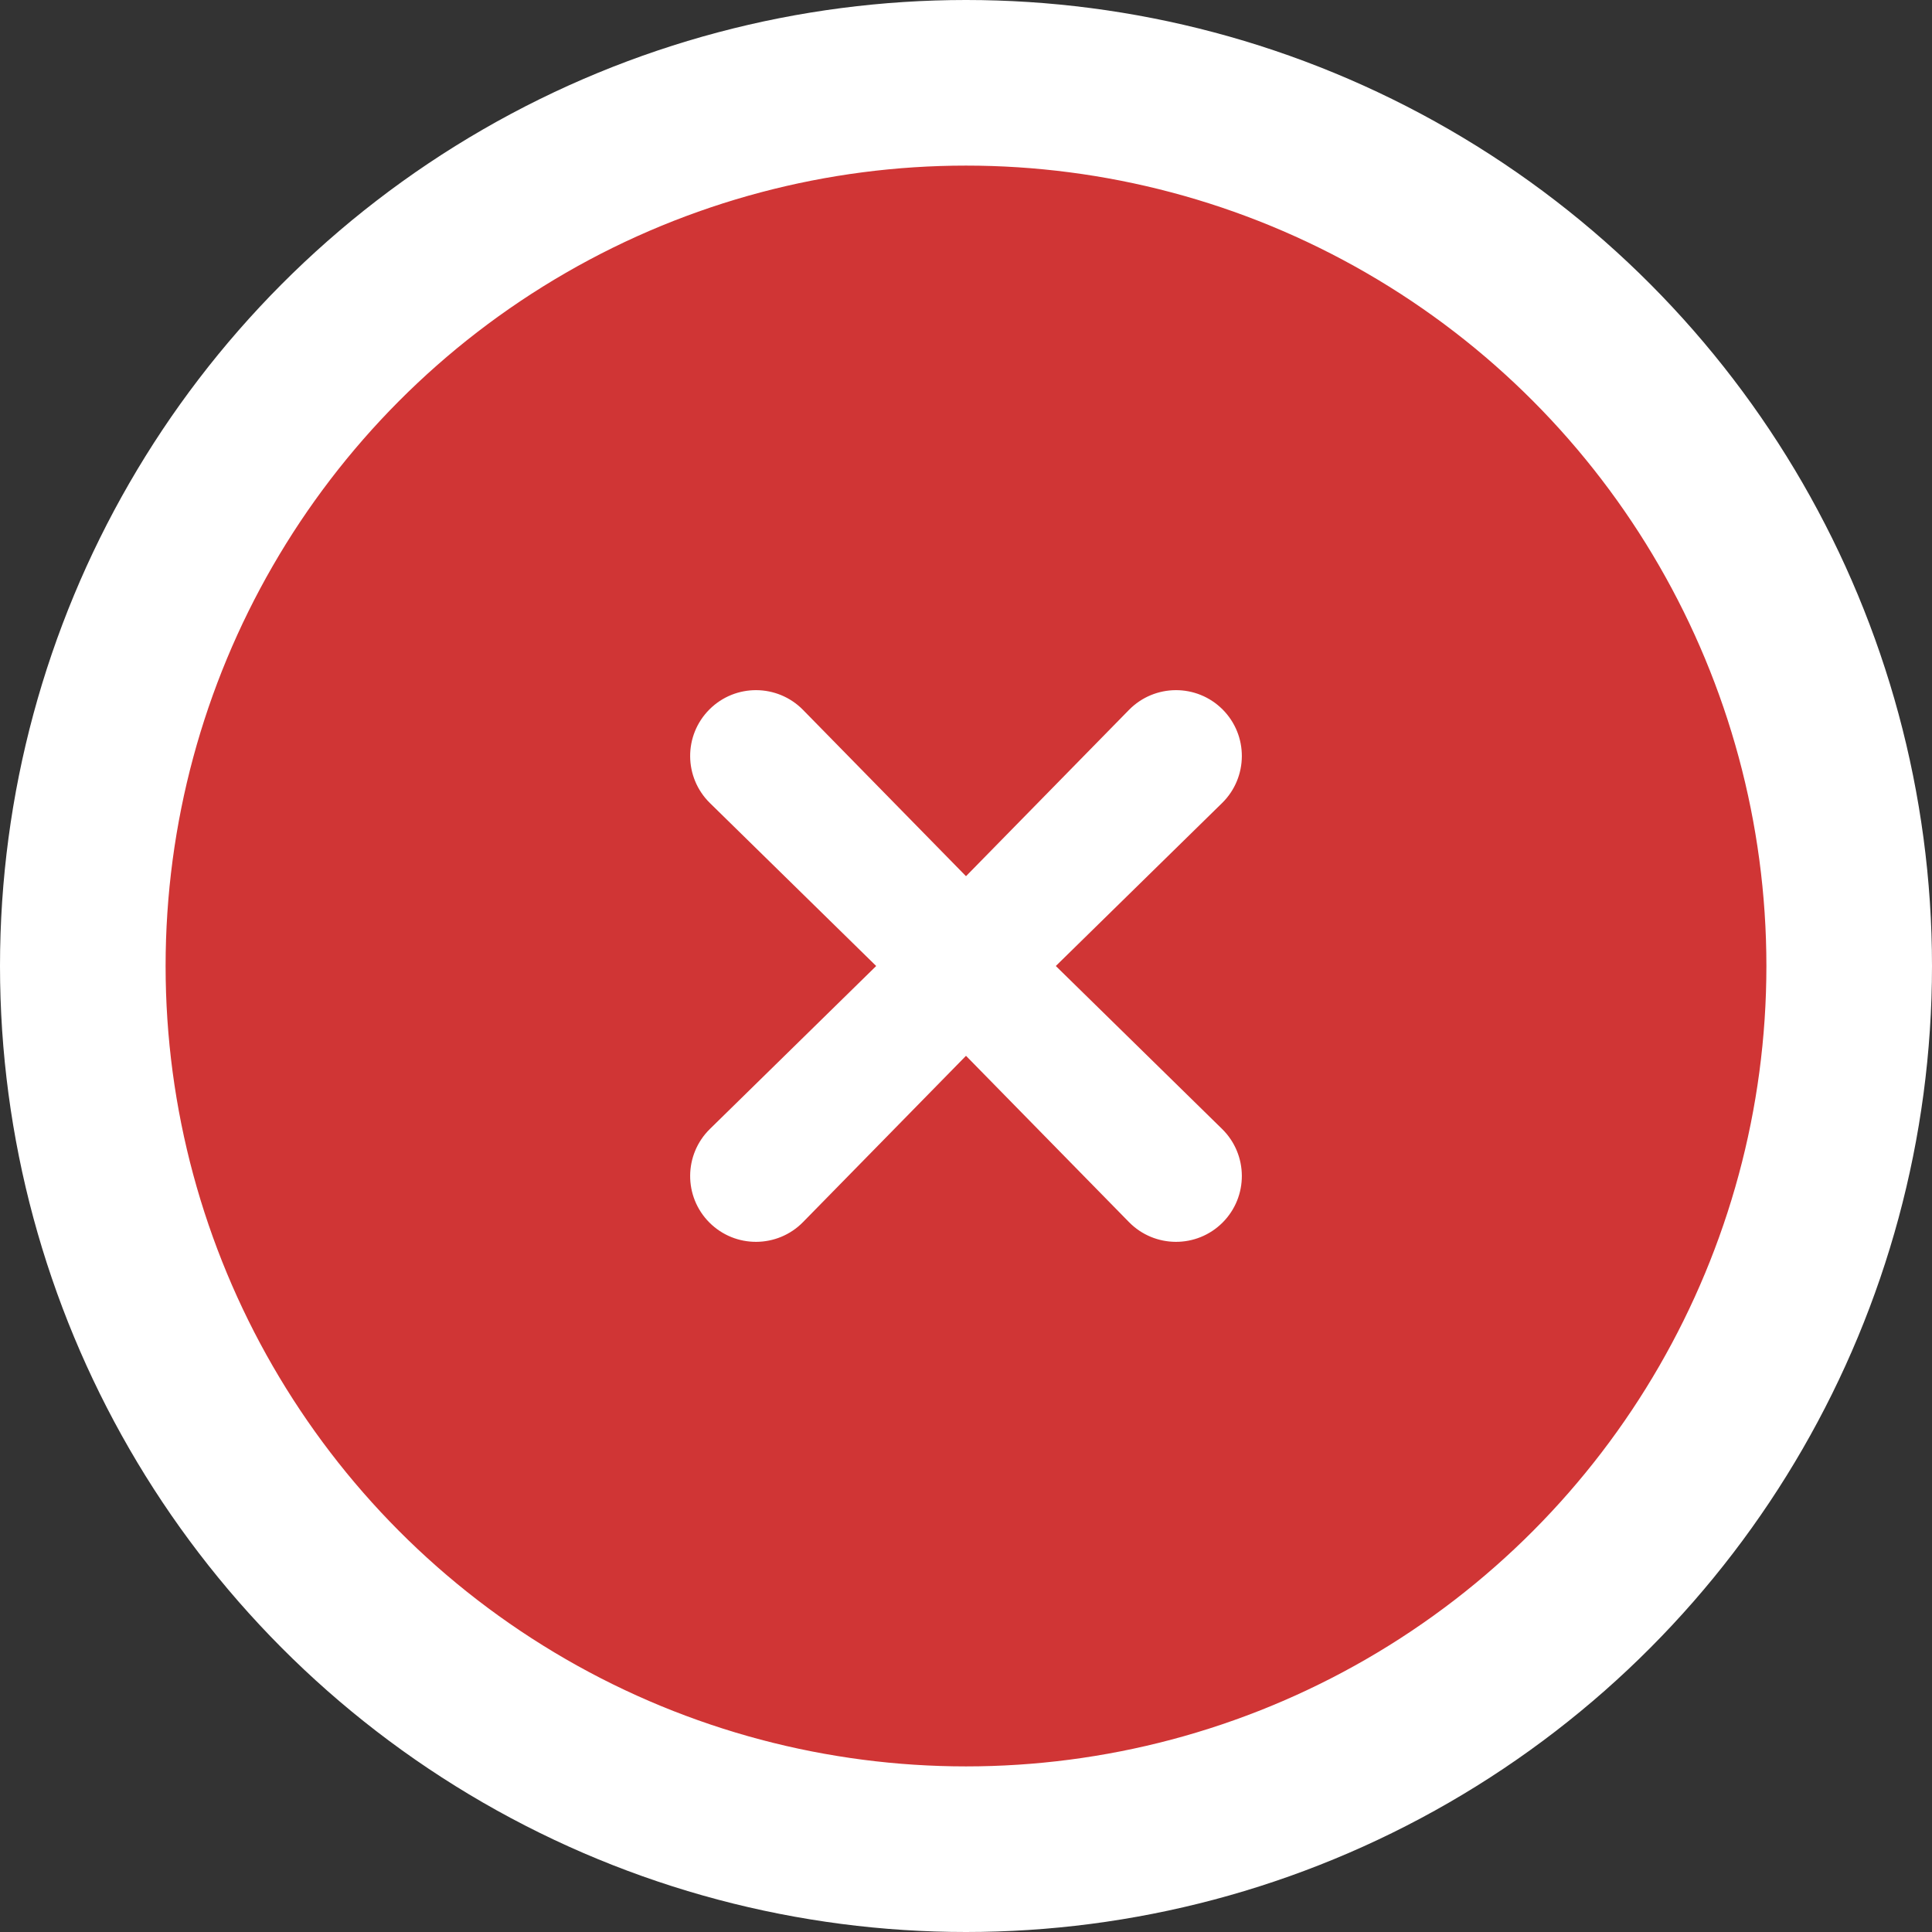
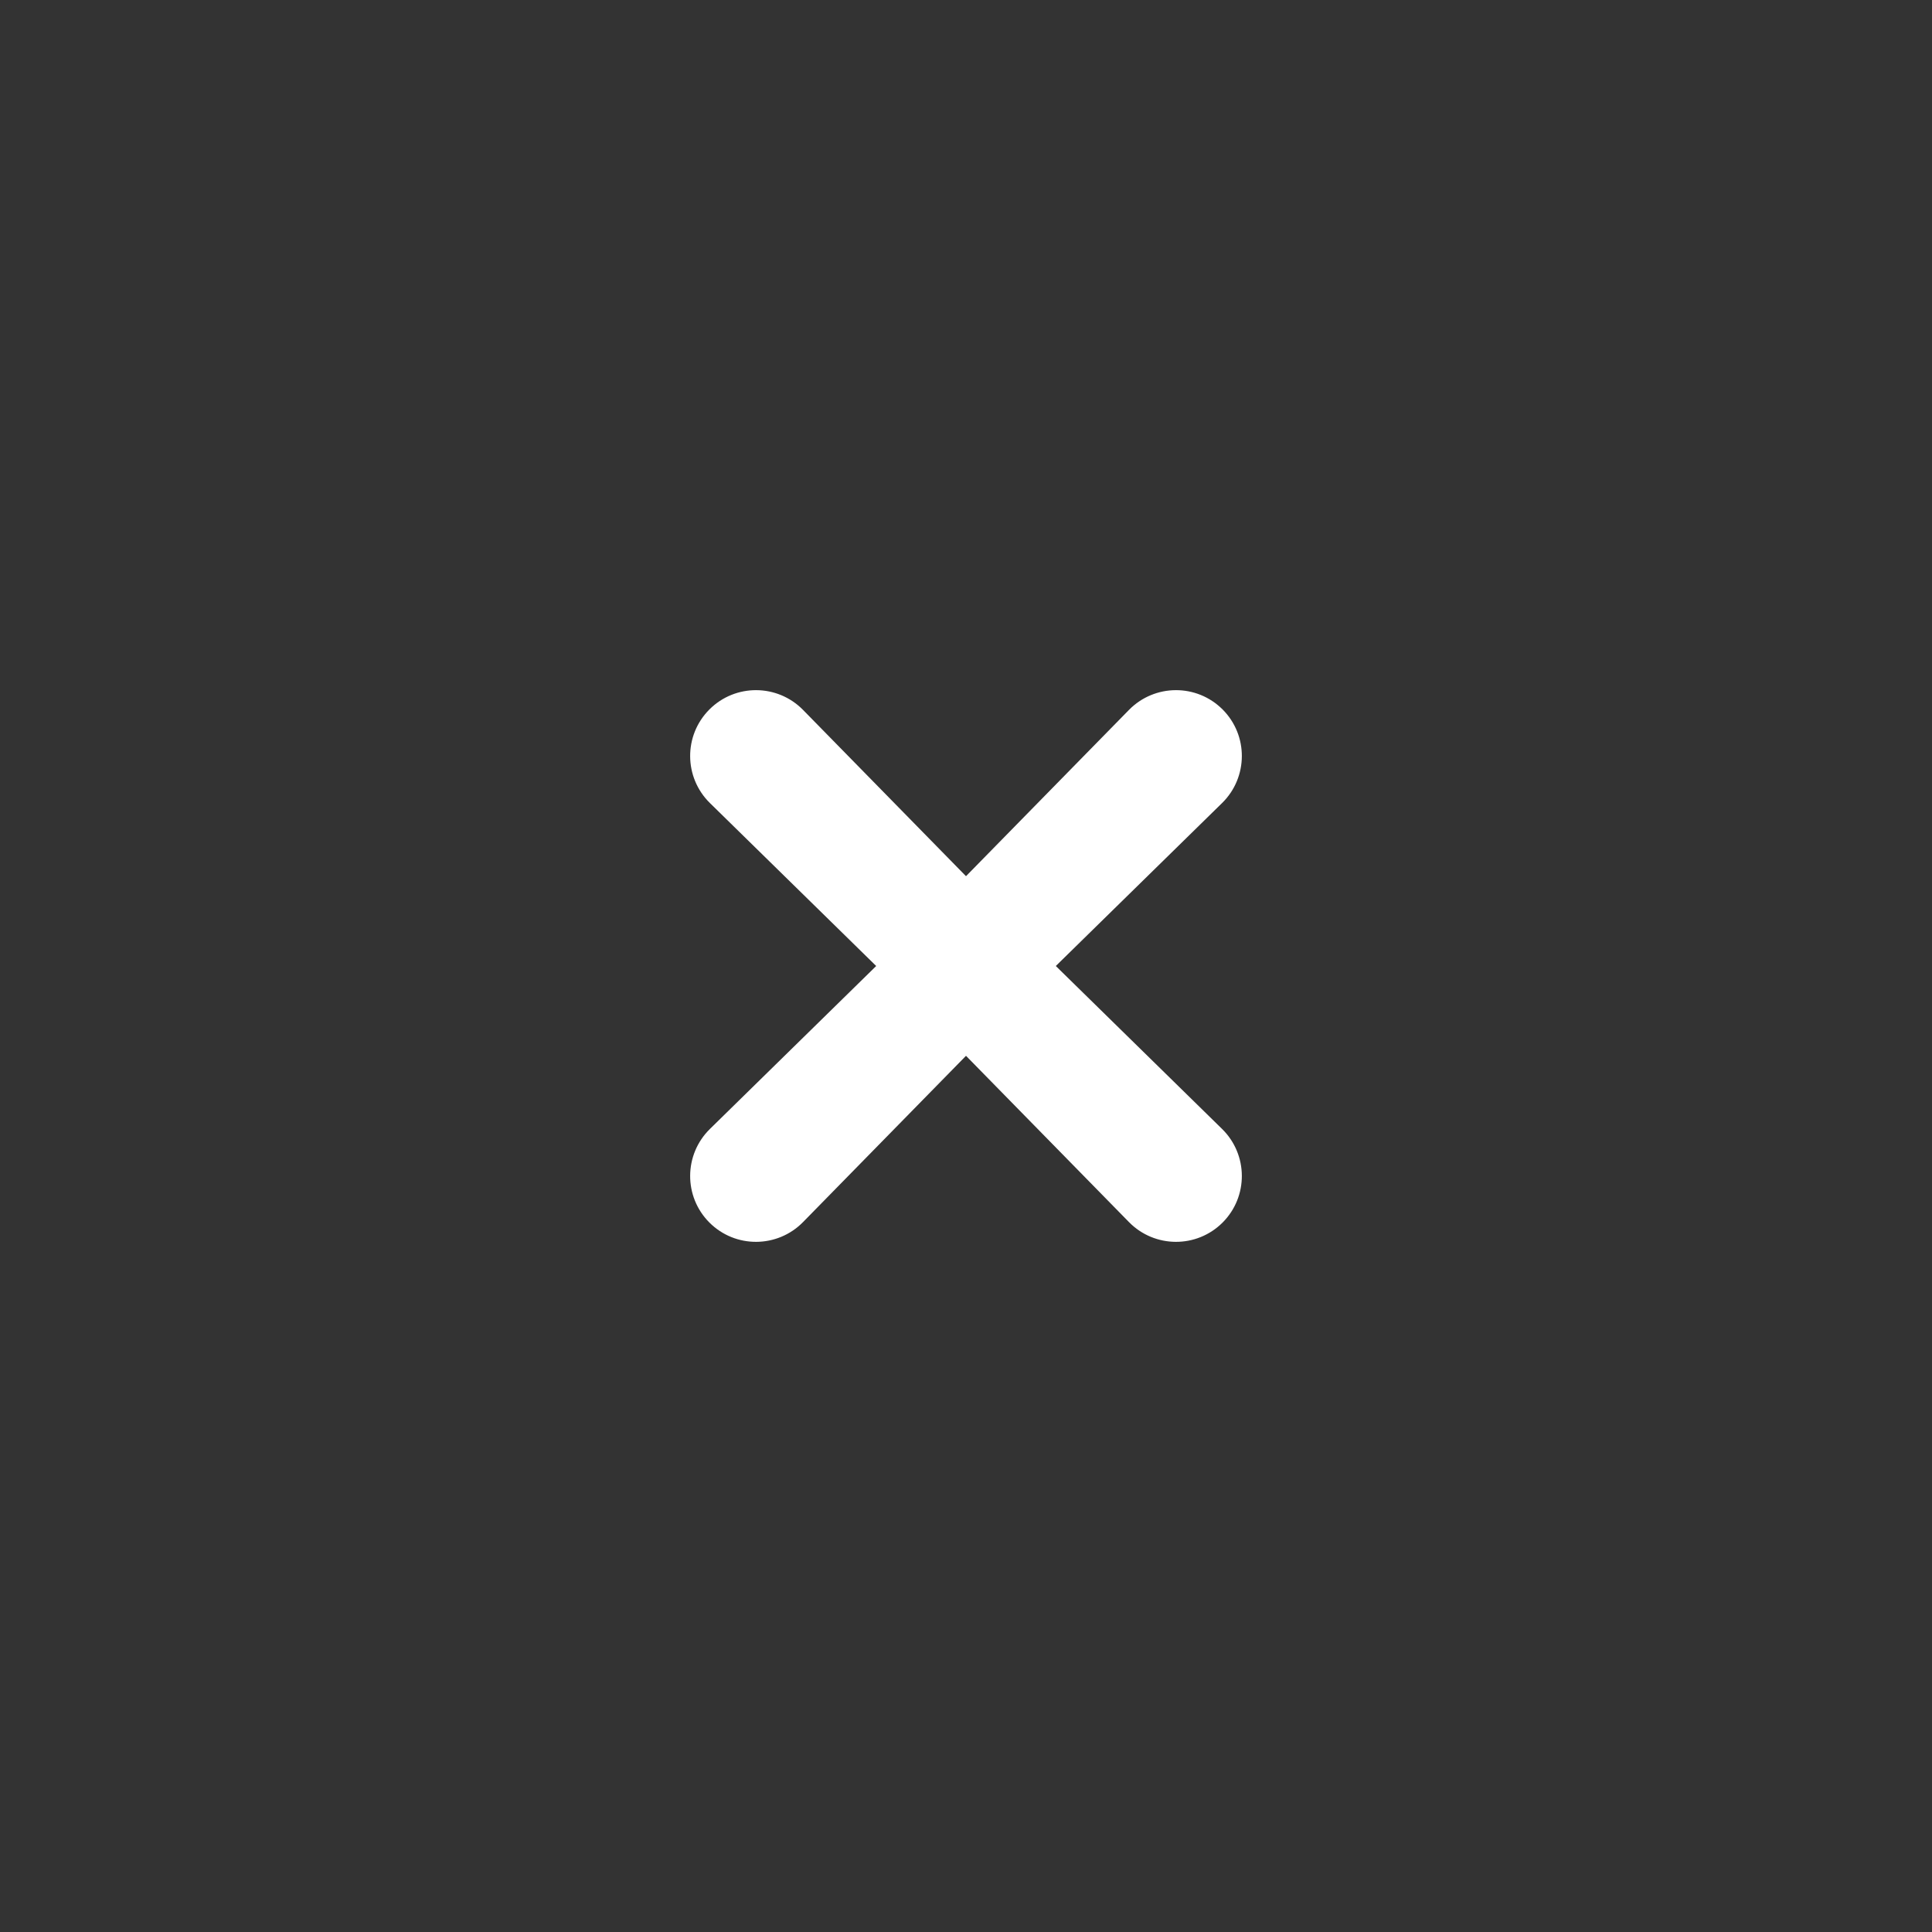
<svg xmlns="http://www.w3.org/2000/svg" width="35" height="35" viewBox="0 0 35 35" fill="none">
  <rect x="0" y="0" width="35" height="35" fill="#333333" stroke="none" />
-   <circle cx="17.5" cy="17.5" r="16" fill="#D03535" stroke="white" stroke-width="3" />
  <path d="M22.139 14.548C22.613 14.083 22.617 13.321 22.148 12.852C21.679 12.383 20.917 12.387 20.452 12.861L17.5 15.873L14.548 12.861C14.083 12.387 13.321 12.383 12.852 12.852C12.383 13.321 12.387 14.083 12.861 14.548L15.873 17.5L12.861 20.452C12.387 20.917 12.383 21.679 12.852 22.148C13.321 22.617 14.083 22.613 14.548 22.139L17.5 19.127L20.452 22.139C20.917 22.613 21.679 22.617 22.148 22.148C22.617 21.679 22.613 20.917 22.139 20.452L19.127 17.5L22.139 14.548Z" fill="white" />
</svg>